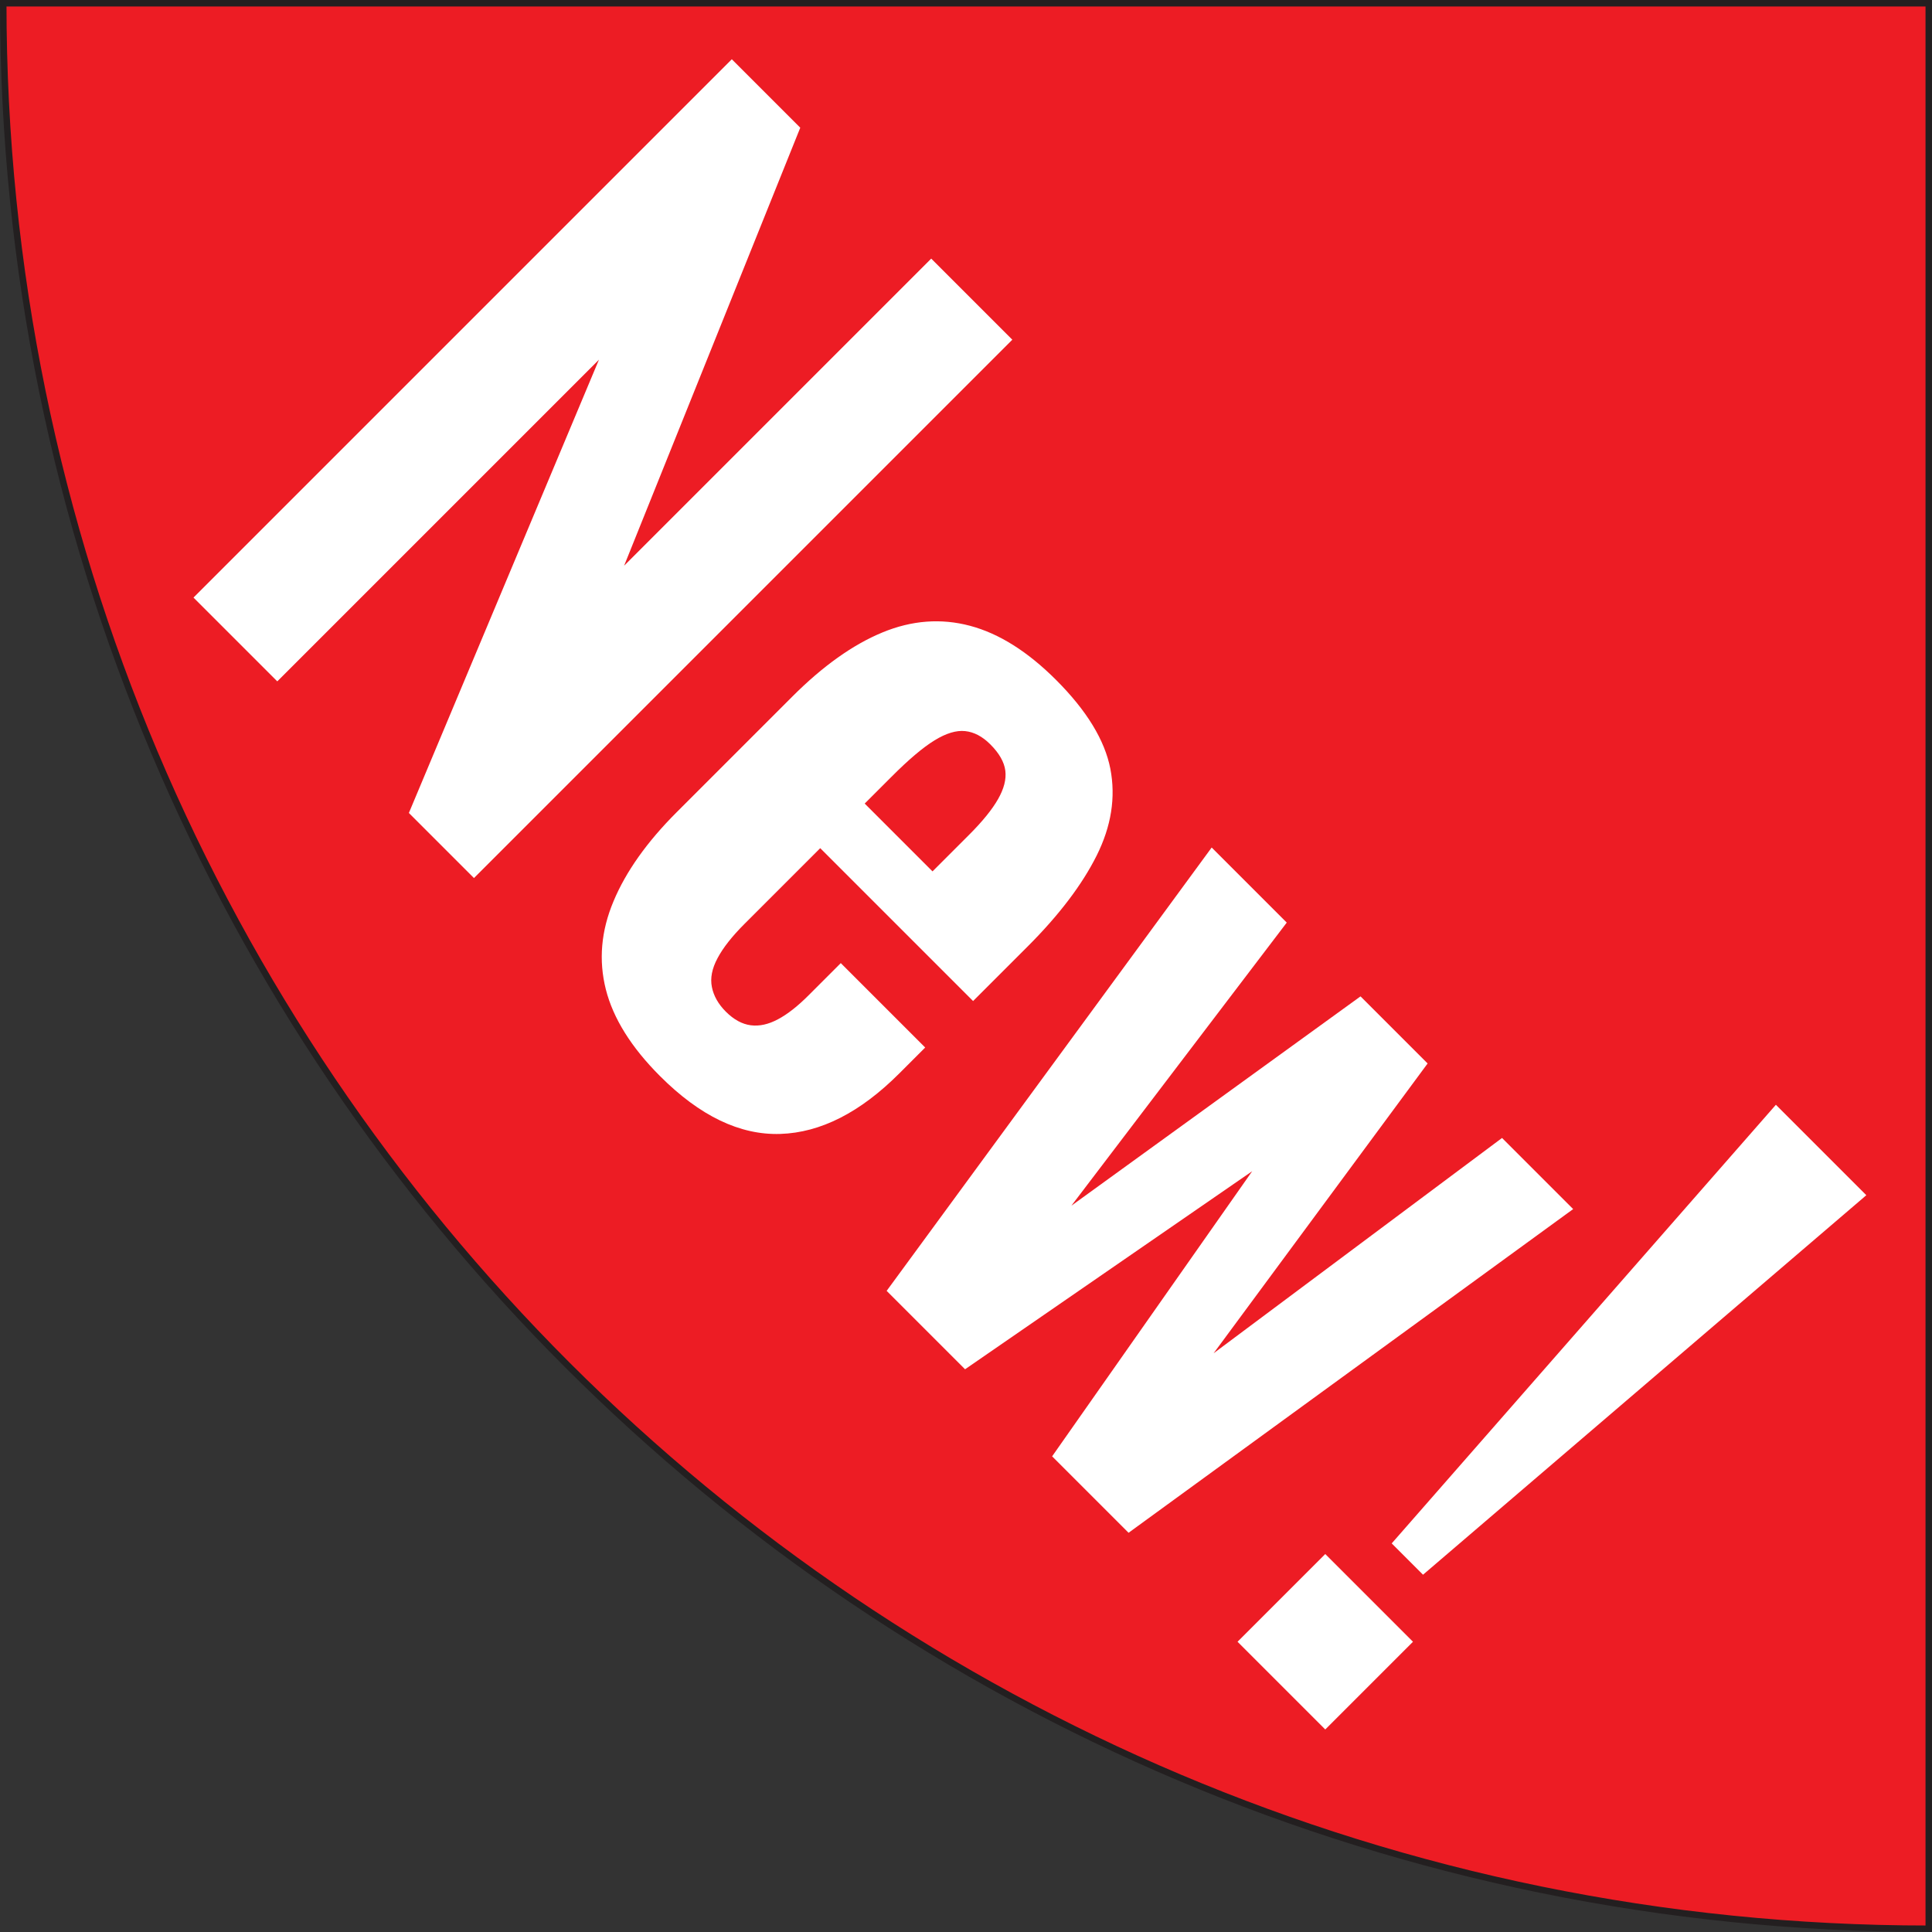
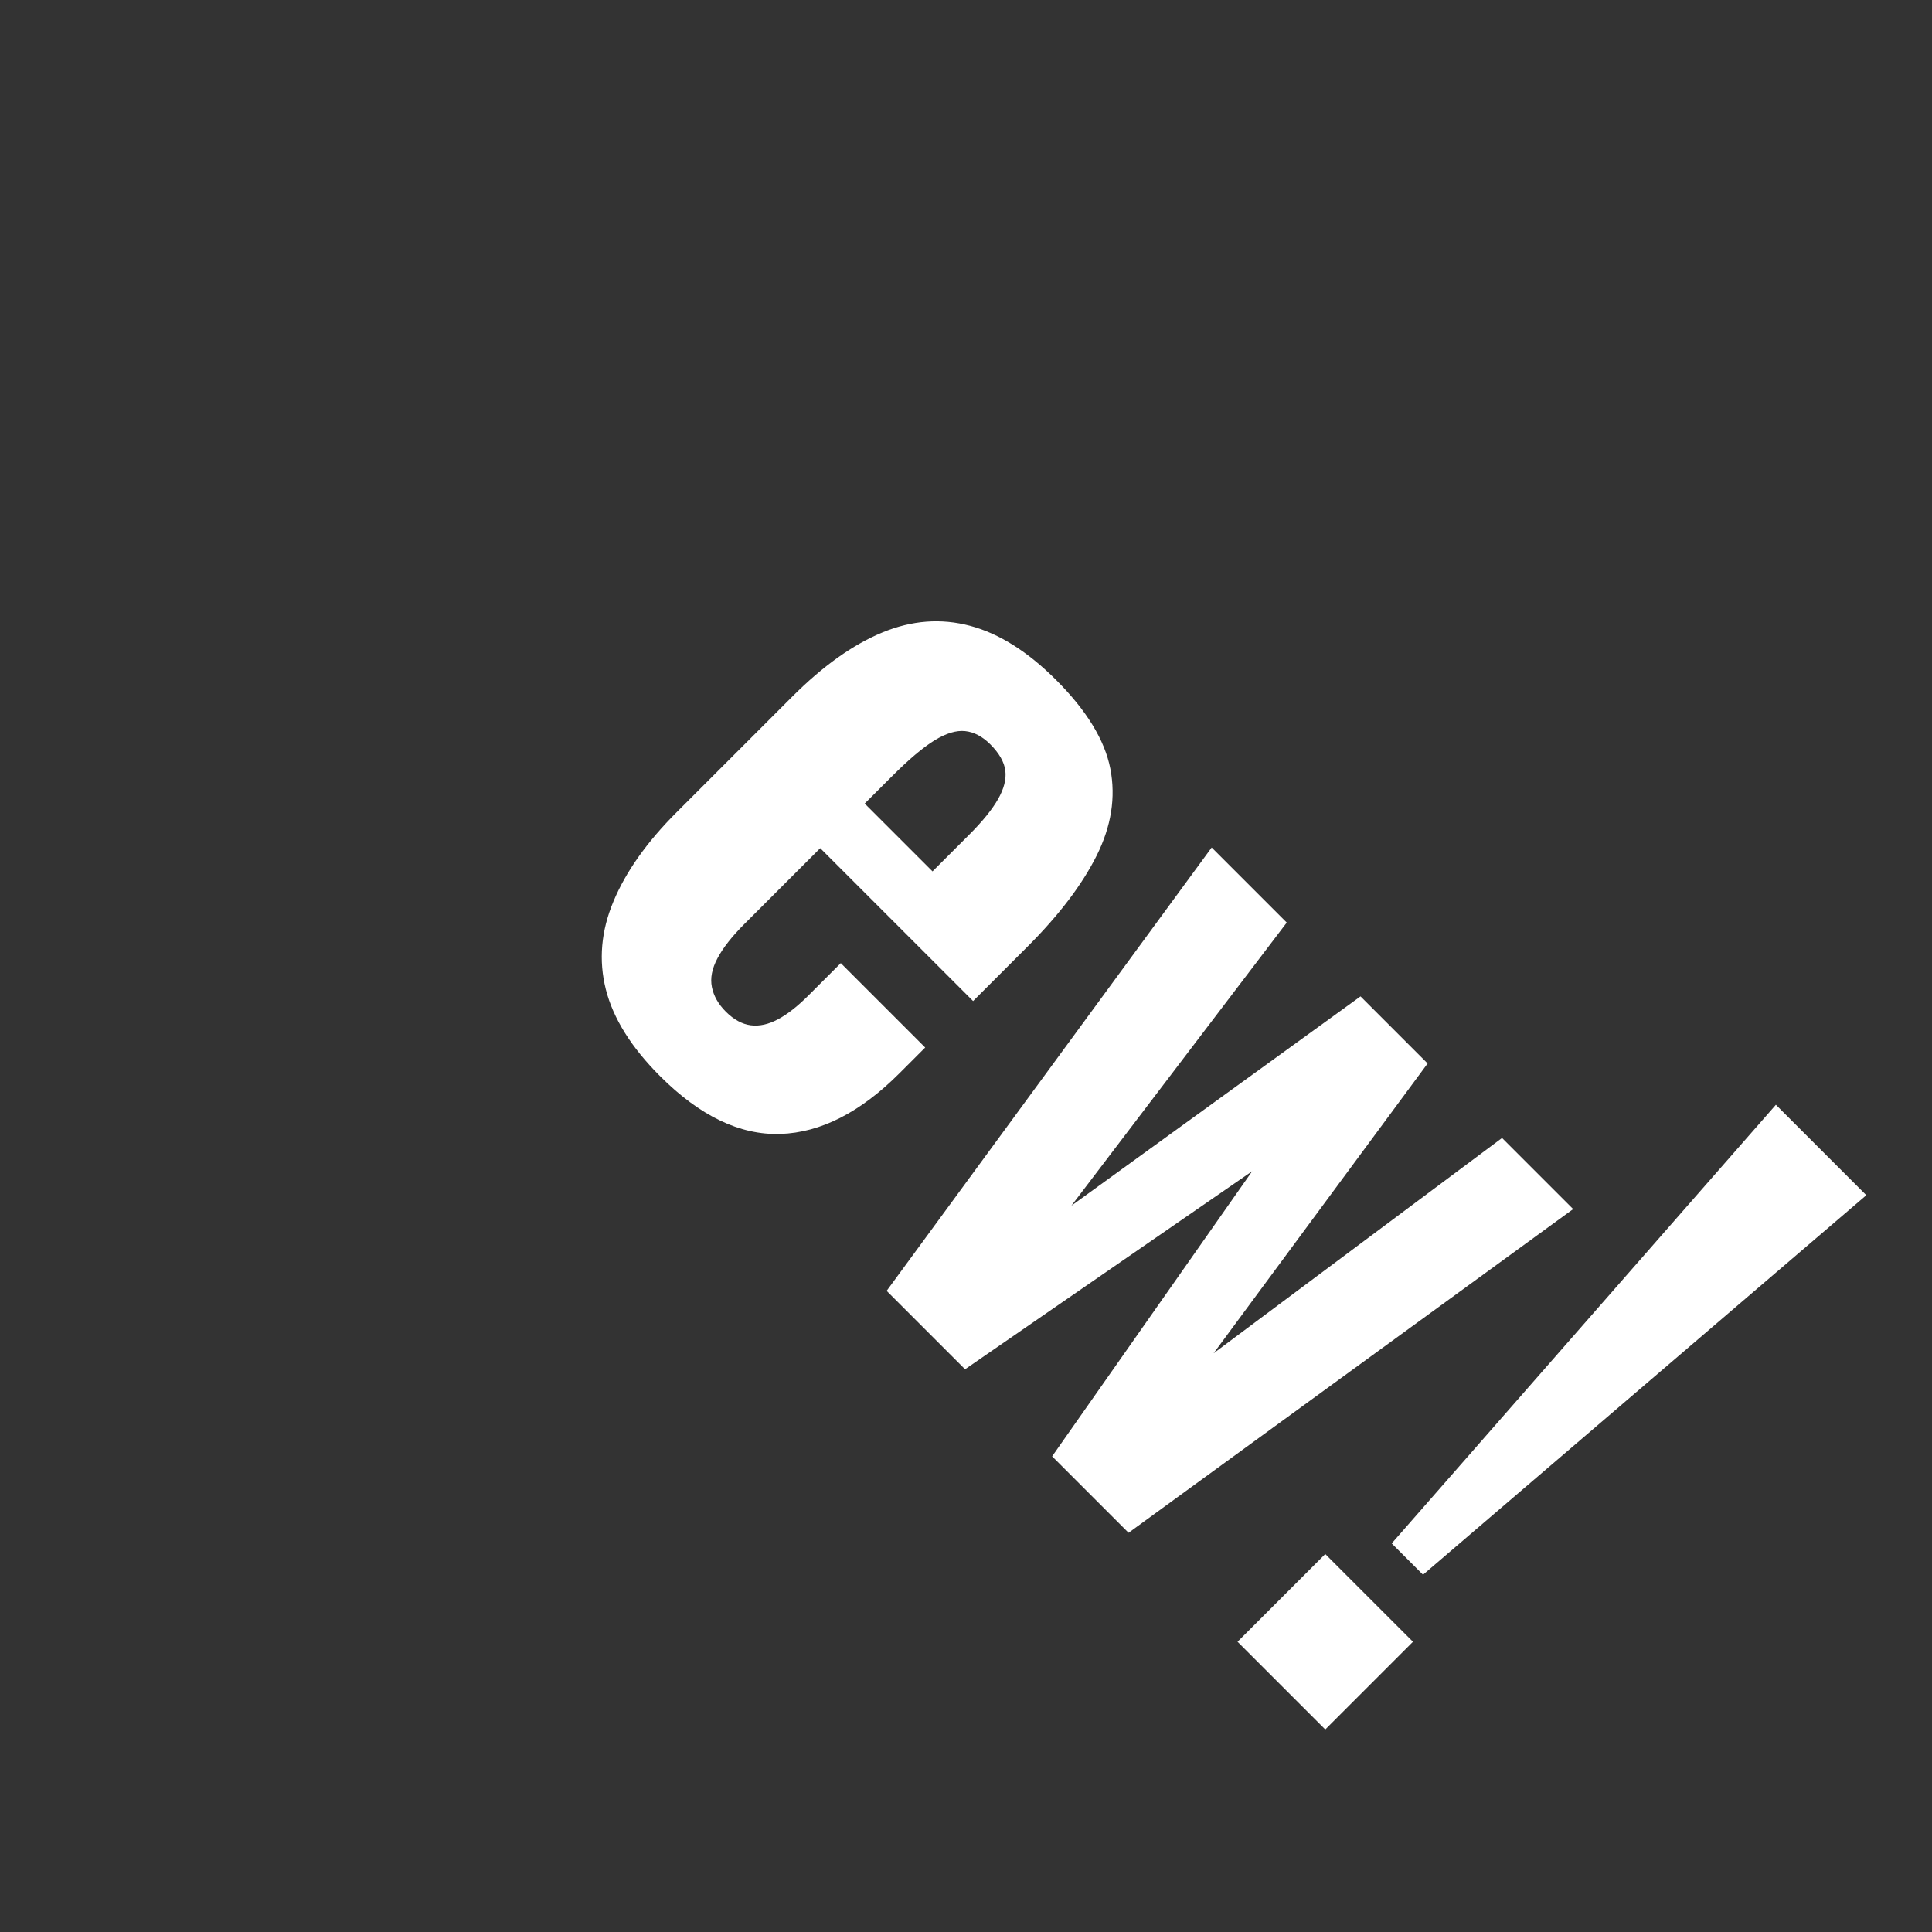
<svg xmlns="http://www.w3.org/2000/svg" id="Layer_1" data-name="Layer 1" viewBox="0 0 298.01 298.01">
  <rect x="0" y="0" width="298.01" height="298.01" fill="#333333" stroke="none" />
  <defs>
    <style>
      .cls-1 {
        fill: #fff;
      }

      .cls-2 {
        fill: #ed1c24;
        stroke: #231f20;
        stroke-miterlimit: 10;
      }
    </style>
  </defs>
-   <path class="cls-2" d="m297.51.5v297.01C133.47,297.51.5,164.55.5.5h297.01Z" />
  <g>
-     <path class="cls-1" d="m29.84,92.18L112.88,9.14l10.56,10.56-27.17,67.56,47.37-47.37,12.51,12.51-83.04,83.04-10.04-10.04,29.32-69.92-49.62,49.62-12.92-12.92Z" />
    <path class="cls-1" d="m101.81,165.99c-4.44-4.44-7.23-8.91-8.36-13.38-1.13-4.48-.74-9.01,1.18-13.58,1.91-4.58,5.16-9.16,9.74-13.74l17.84-17.84c4.71-4.71,9.34-8.01,13.89-9.89,4.54-1.88,9.06-2.22,13.53-1.03,4.48,1.19,8.9,3.98,13.28,8.36,4.71,4.71,7.5,9.28,8.36,13.69.85,4.41.15,8.86-2.1,13.37-2.25,4.51-5.81,9.2-10.66,14.05l-8.41,8.41-23.58-23.58-11.69,11.69c-1.91,1.91-3.3,3.67-4.15,5.28-.86,1.6-1.15,3.09-.87,4.46.27,1.36.99,2.63,2.15,3.79,1.23,1.23,2.52,1.93,3.85,2.1,1.33.17,2.73-.14,4.2-.93,1.47-.78,3.06-2.03,4.76-3.74l4.92-4.92,13.02,13.02-4,4c-6.02,6.02-12.13,9.13-18.35,9.33-6.22.2-12.41-2.77-18.55-8.92Zm31.57-42.04l10.46,10.46,5.64-5.64c2.05-2.05,3.54-3.88,4.46-5.49.92-1.61,1.3-3.07,1.13-4.41-.17-1.33-.94-2.68-2.31-4.05-1.23-1.23-2.53-1.91-3.9-2.05-1.36-.14-2.94.34-4.71,1.43-1.78,1.09-4,2.97-6.66,5.64l-4.1,4.1Z" />
    <path class="cls-1" d="m136.77,199.11l50.13-68.38,11.58,11.58-33.22,43.67,44.6-32.29,10.35,10.35-33.01,44.7,44.49-33.21,10.97,10.97-68.58,49.93-11.79-11.79,30.86-43.98-44.29,30.55-12.1-12.1Z" />
    <path class="cls-1" d="m190.89,253.24l13.53-13.53,13.53,13.53-13.53,13.53-13.53-13.53Zm23.78-15.17l59.26-67.66,13.95,13.95-68.38,58.54-4.82-4.82Z" />
  </g>
</svg>